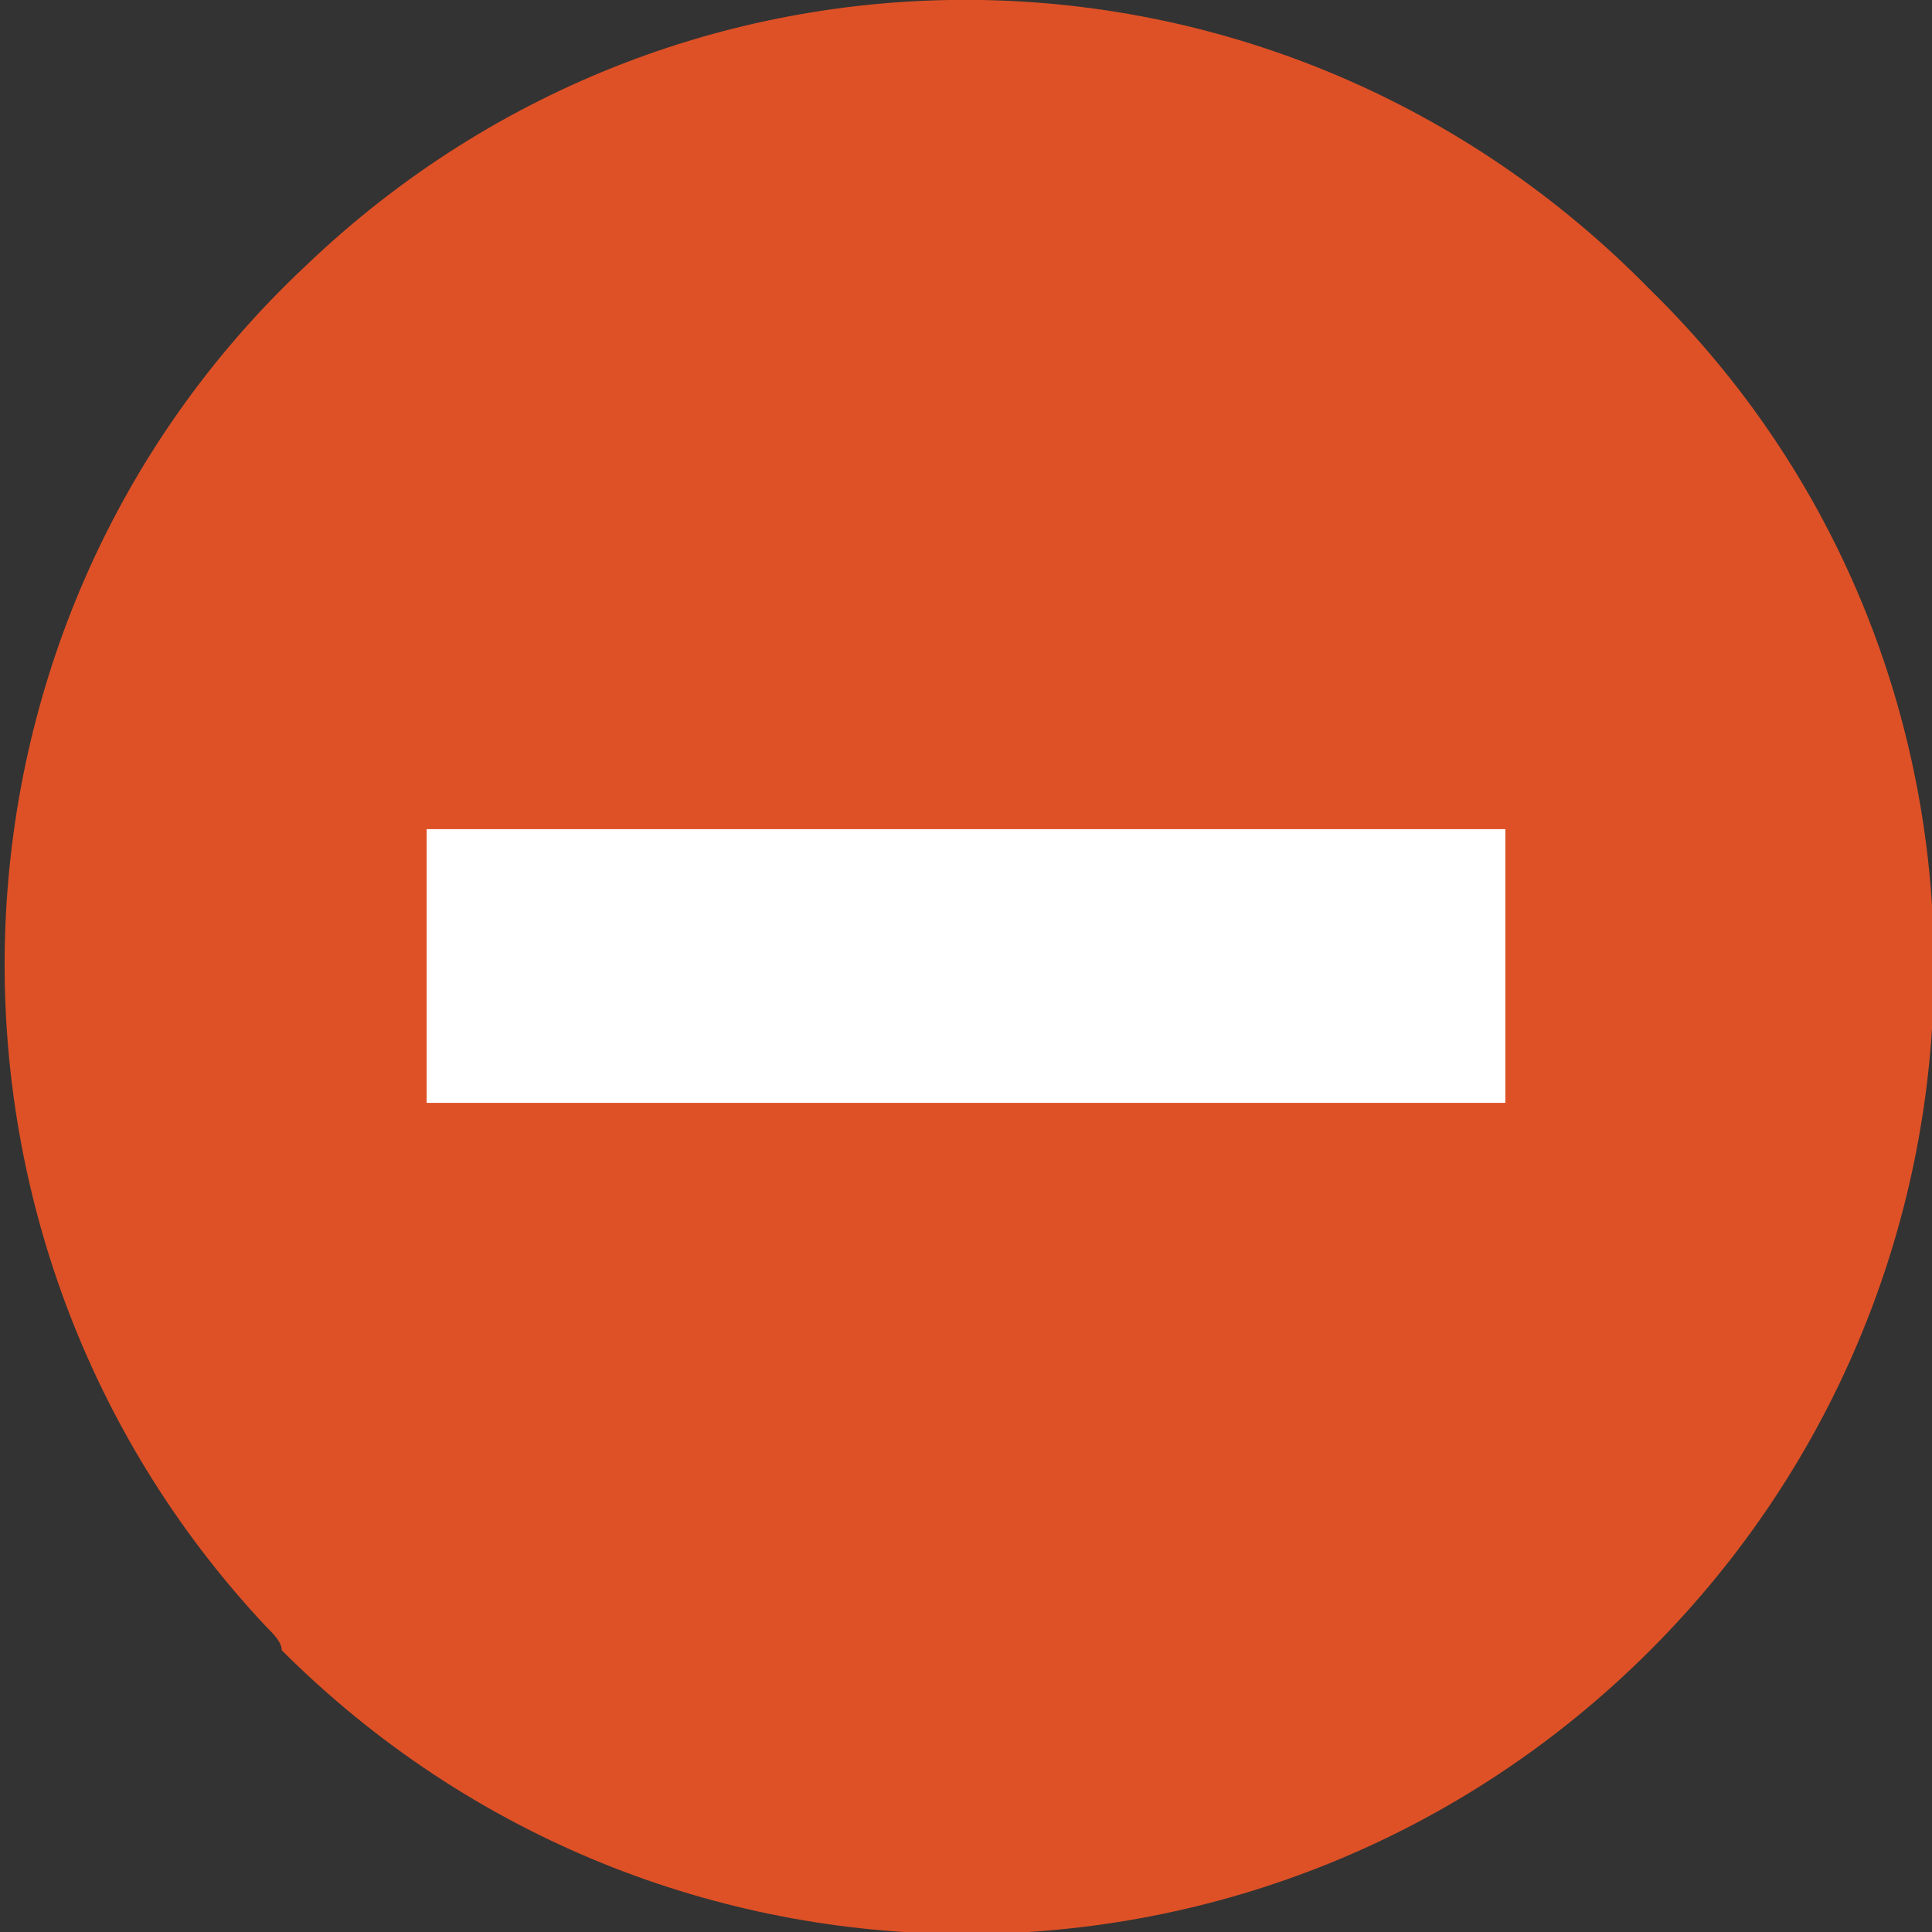
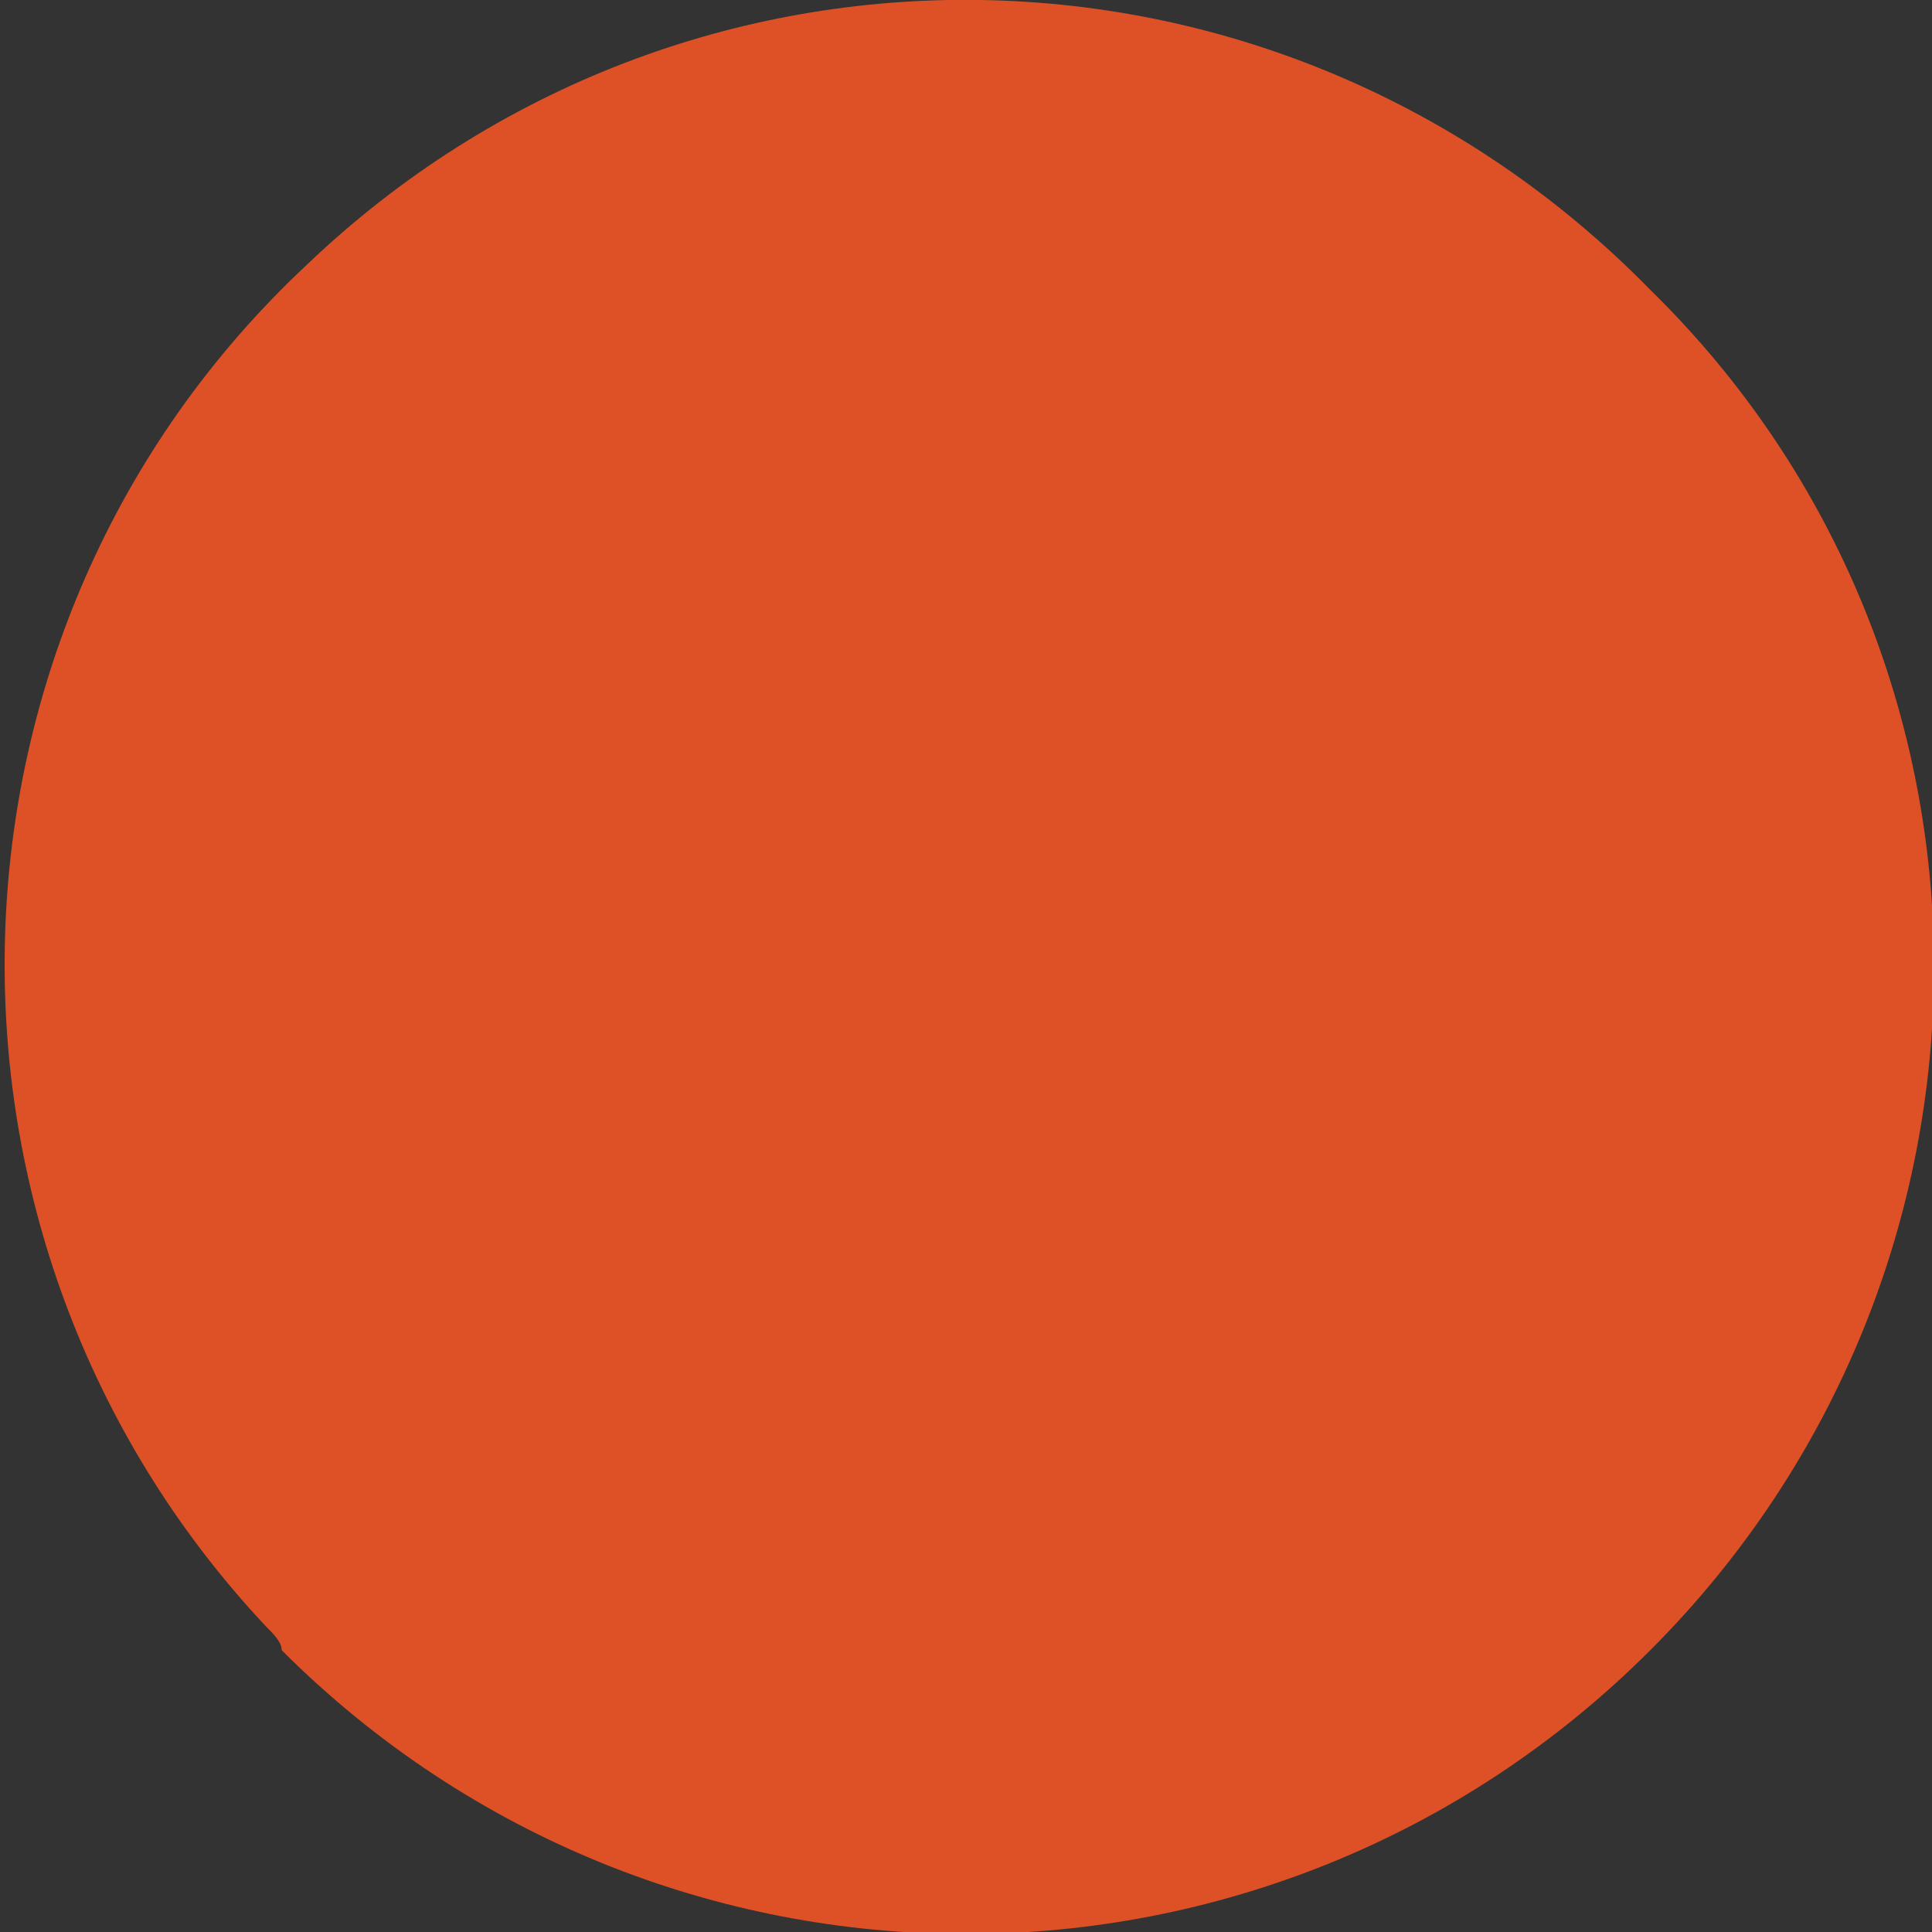
<svg xmlns="http://www.w3.org/2000/svg" enable-background="new 0 0 24 24" viewBox="0 0 24 24">
  <rect x="0" y="0" width="24" height="24" fill="#333333" stroke="none" />
  <path d="m3.8 3.3c-4.8 4.5-5 12.1-.5 16.9.1.1.2.2.2.3 4.7 4.7 12.3 4.7 17 0s4.7-12.3 0-16.9c-4.6-4.7-12-4.8-16.7-.3z" fill="#de5126" />
-   <path d="m5.3 10.3h13.4v3.4h-13.4z" fill="#fff" />
</svg>